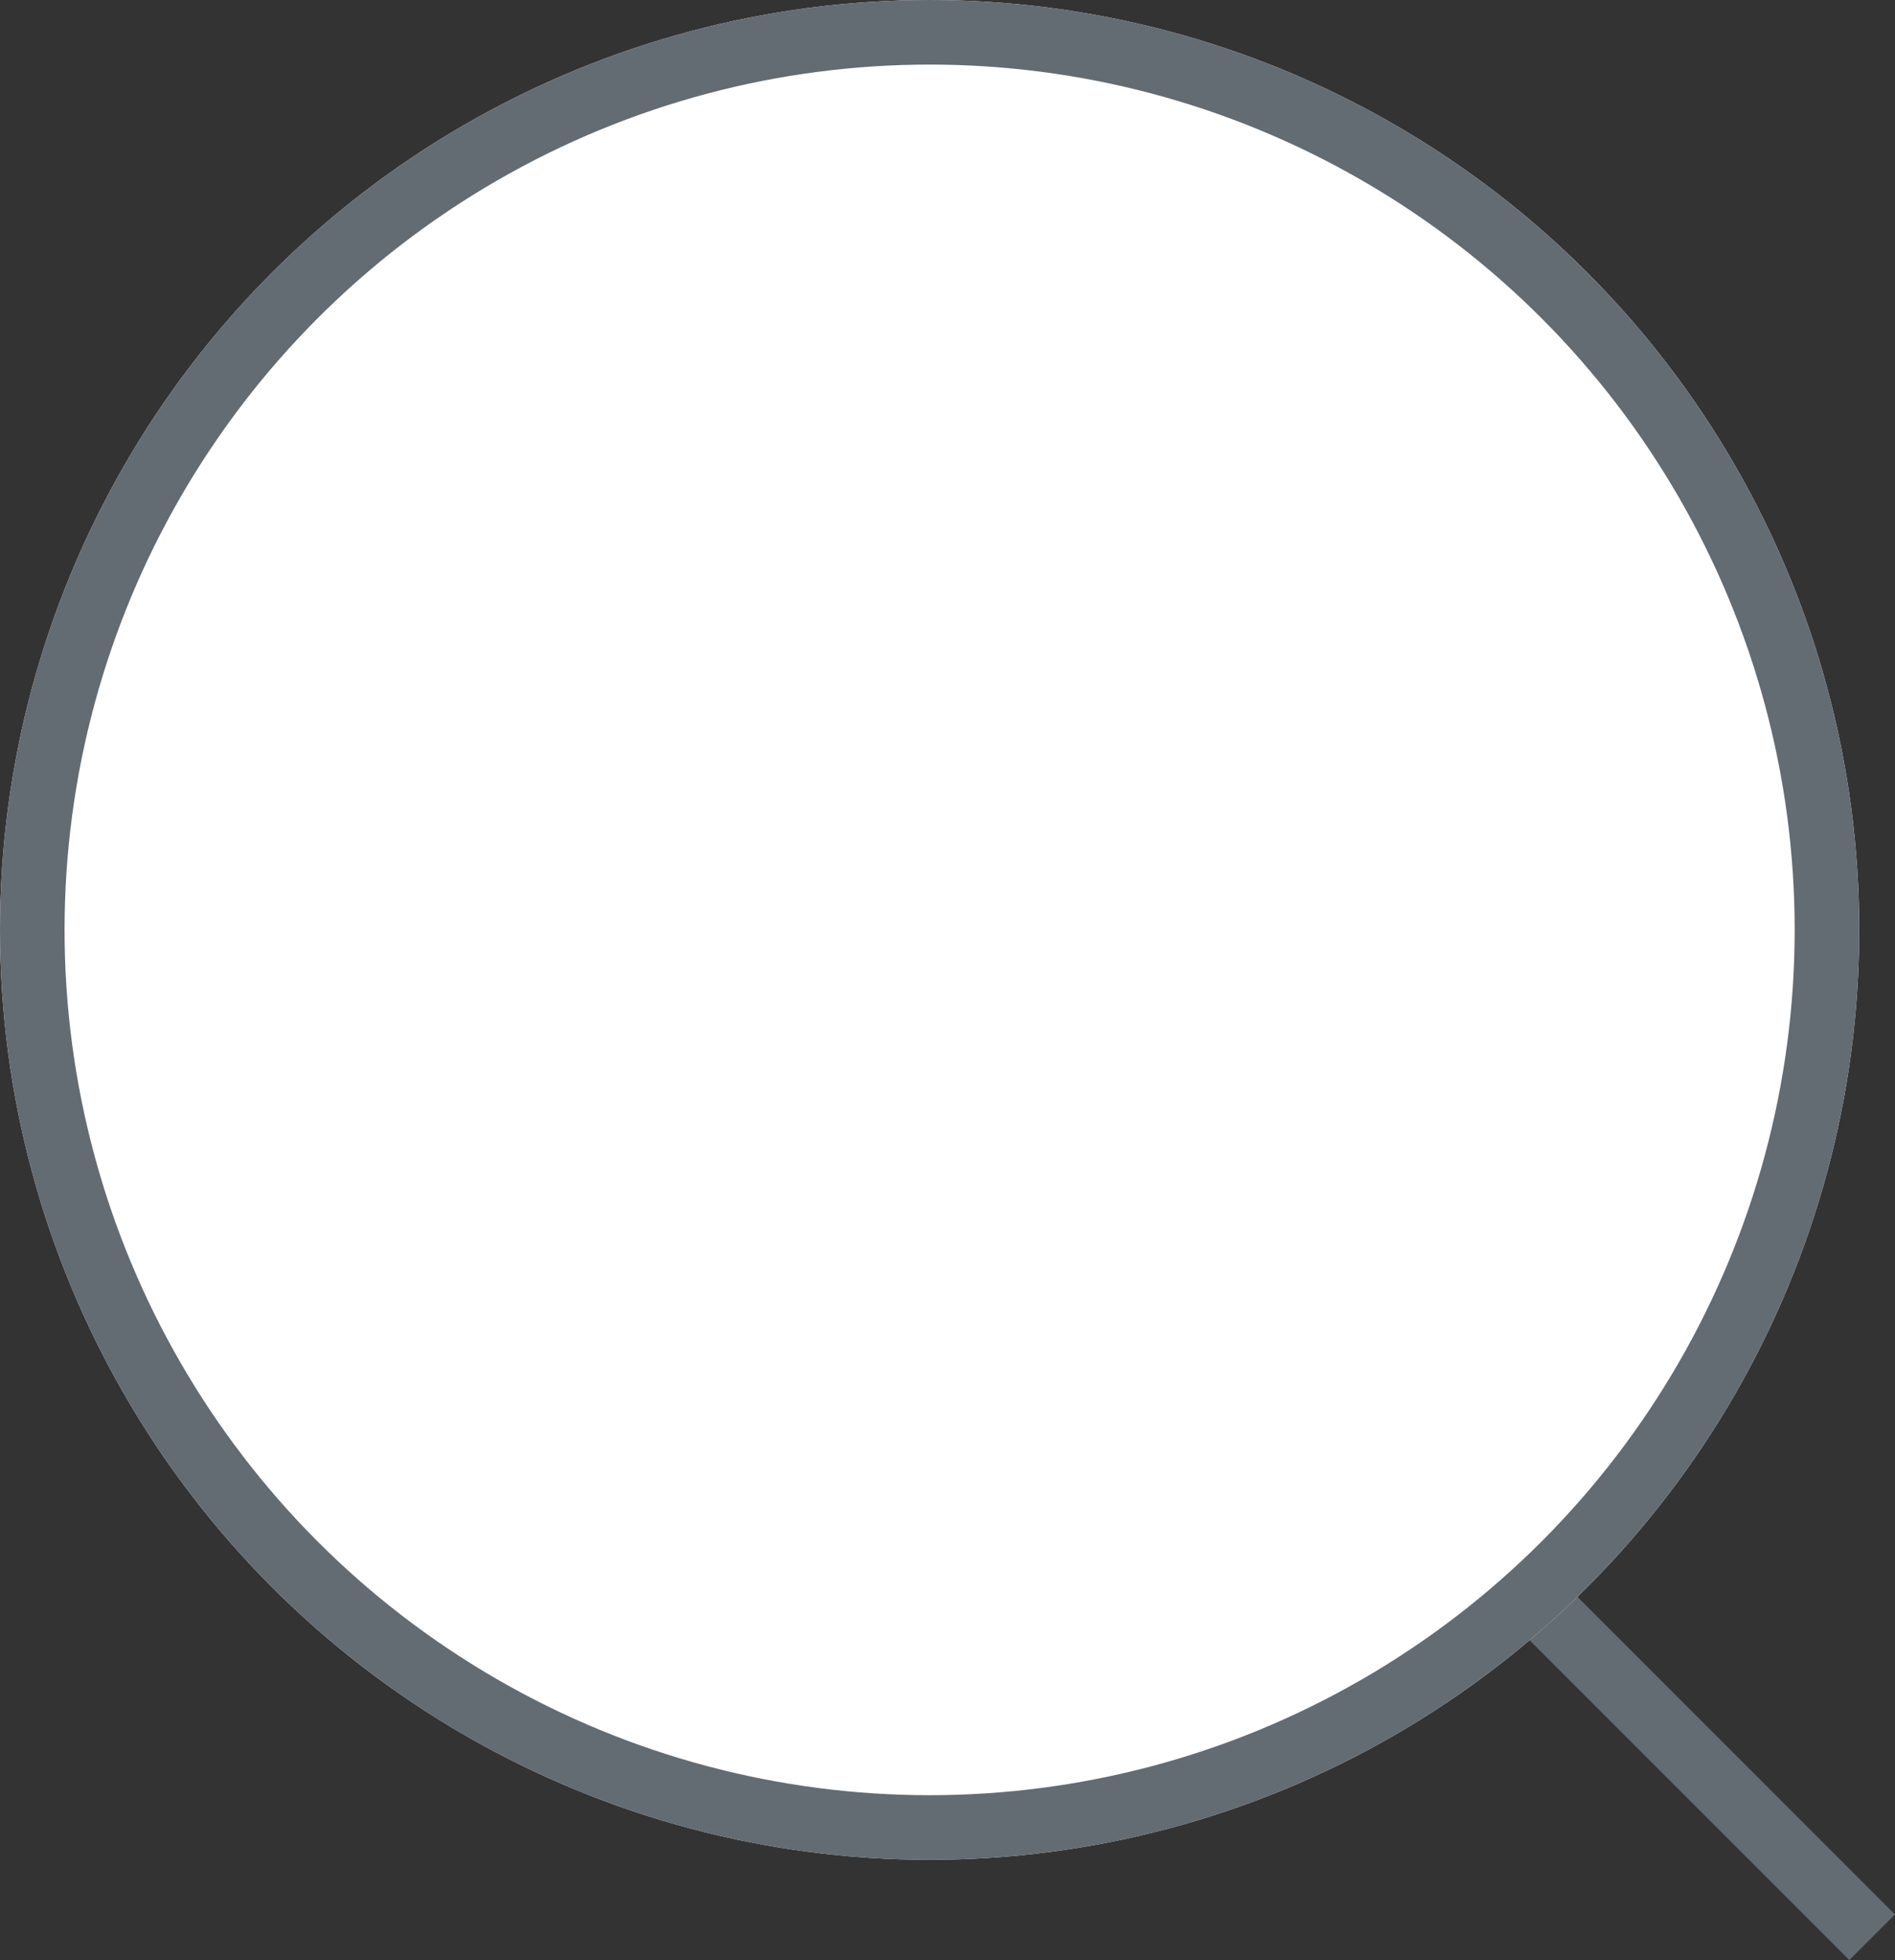
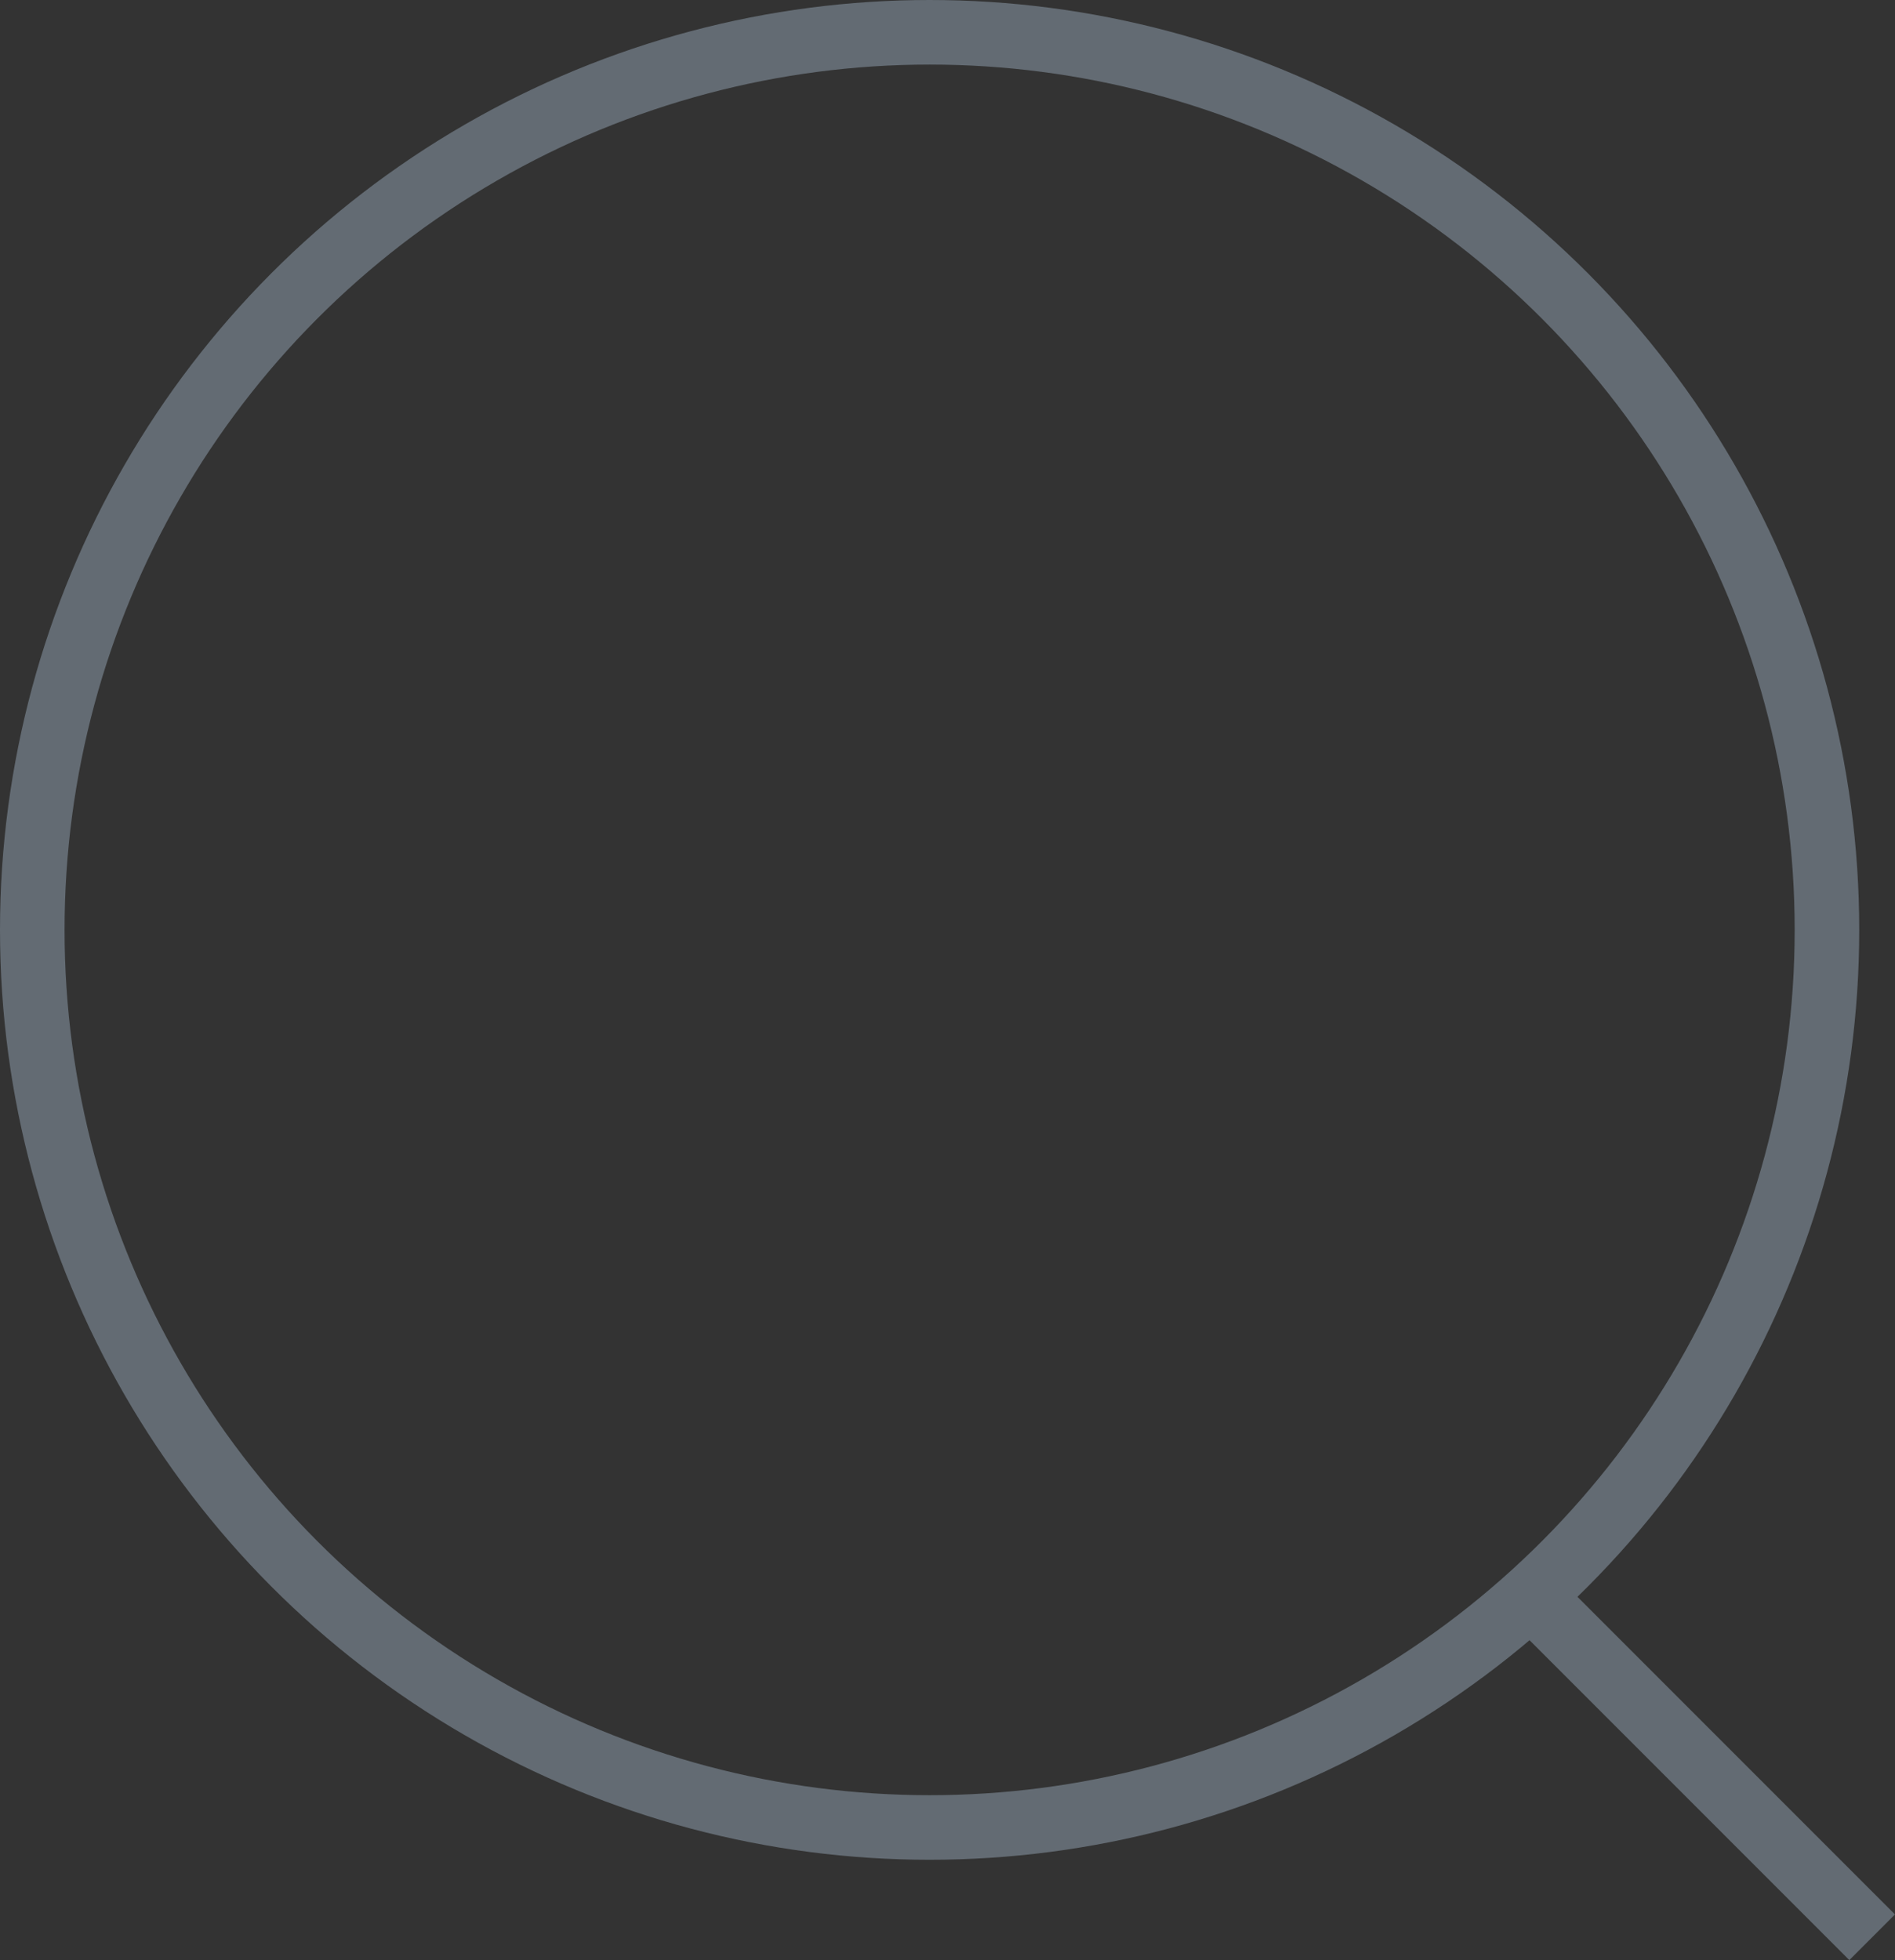
<svg xmlns="http://www.w3.org/2000/svg" width="29.354" height="30.354" viewBox="0 0 29.354 30.354">
  <rect x="0" y="0" width="29.354" height="30.354" fill="#333333" stroke="none" />
  <g id="Group_1530" transform="translate(-1796.5 -39)">
    <g id="Group_19" transform="translate(143 -606)">
      <line id="Line_5" x2="5.5" y2="5.5" transform="translate(1677 669.5)" fill="none" stroke="#636b73" stroke-width="1" />
      <g id="Ellipse_1" transform="translate(1654 646)">
-         <circle id="Ellisse_1" data-name="Ellisse 1" cx="14.4" cy="14.4" r="14.4" transform="translate(-0.5 -1)" fill="#fff" />
        <circle id="Ellisse_2" data-name="Ellisse 2" cx="13.9" cy="13.9" r="13.9" transform="translate(0 -0.5)" fill="rgba(0,0,0,0)" stroke="#636b73" stroke-width="1" />
      </g>
    </g>
  </g>
</svg>